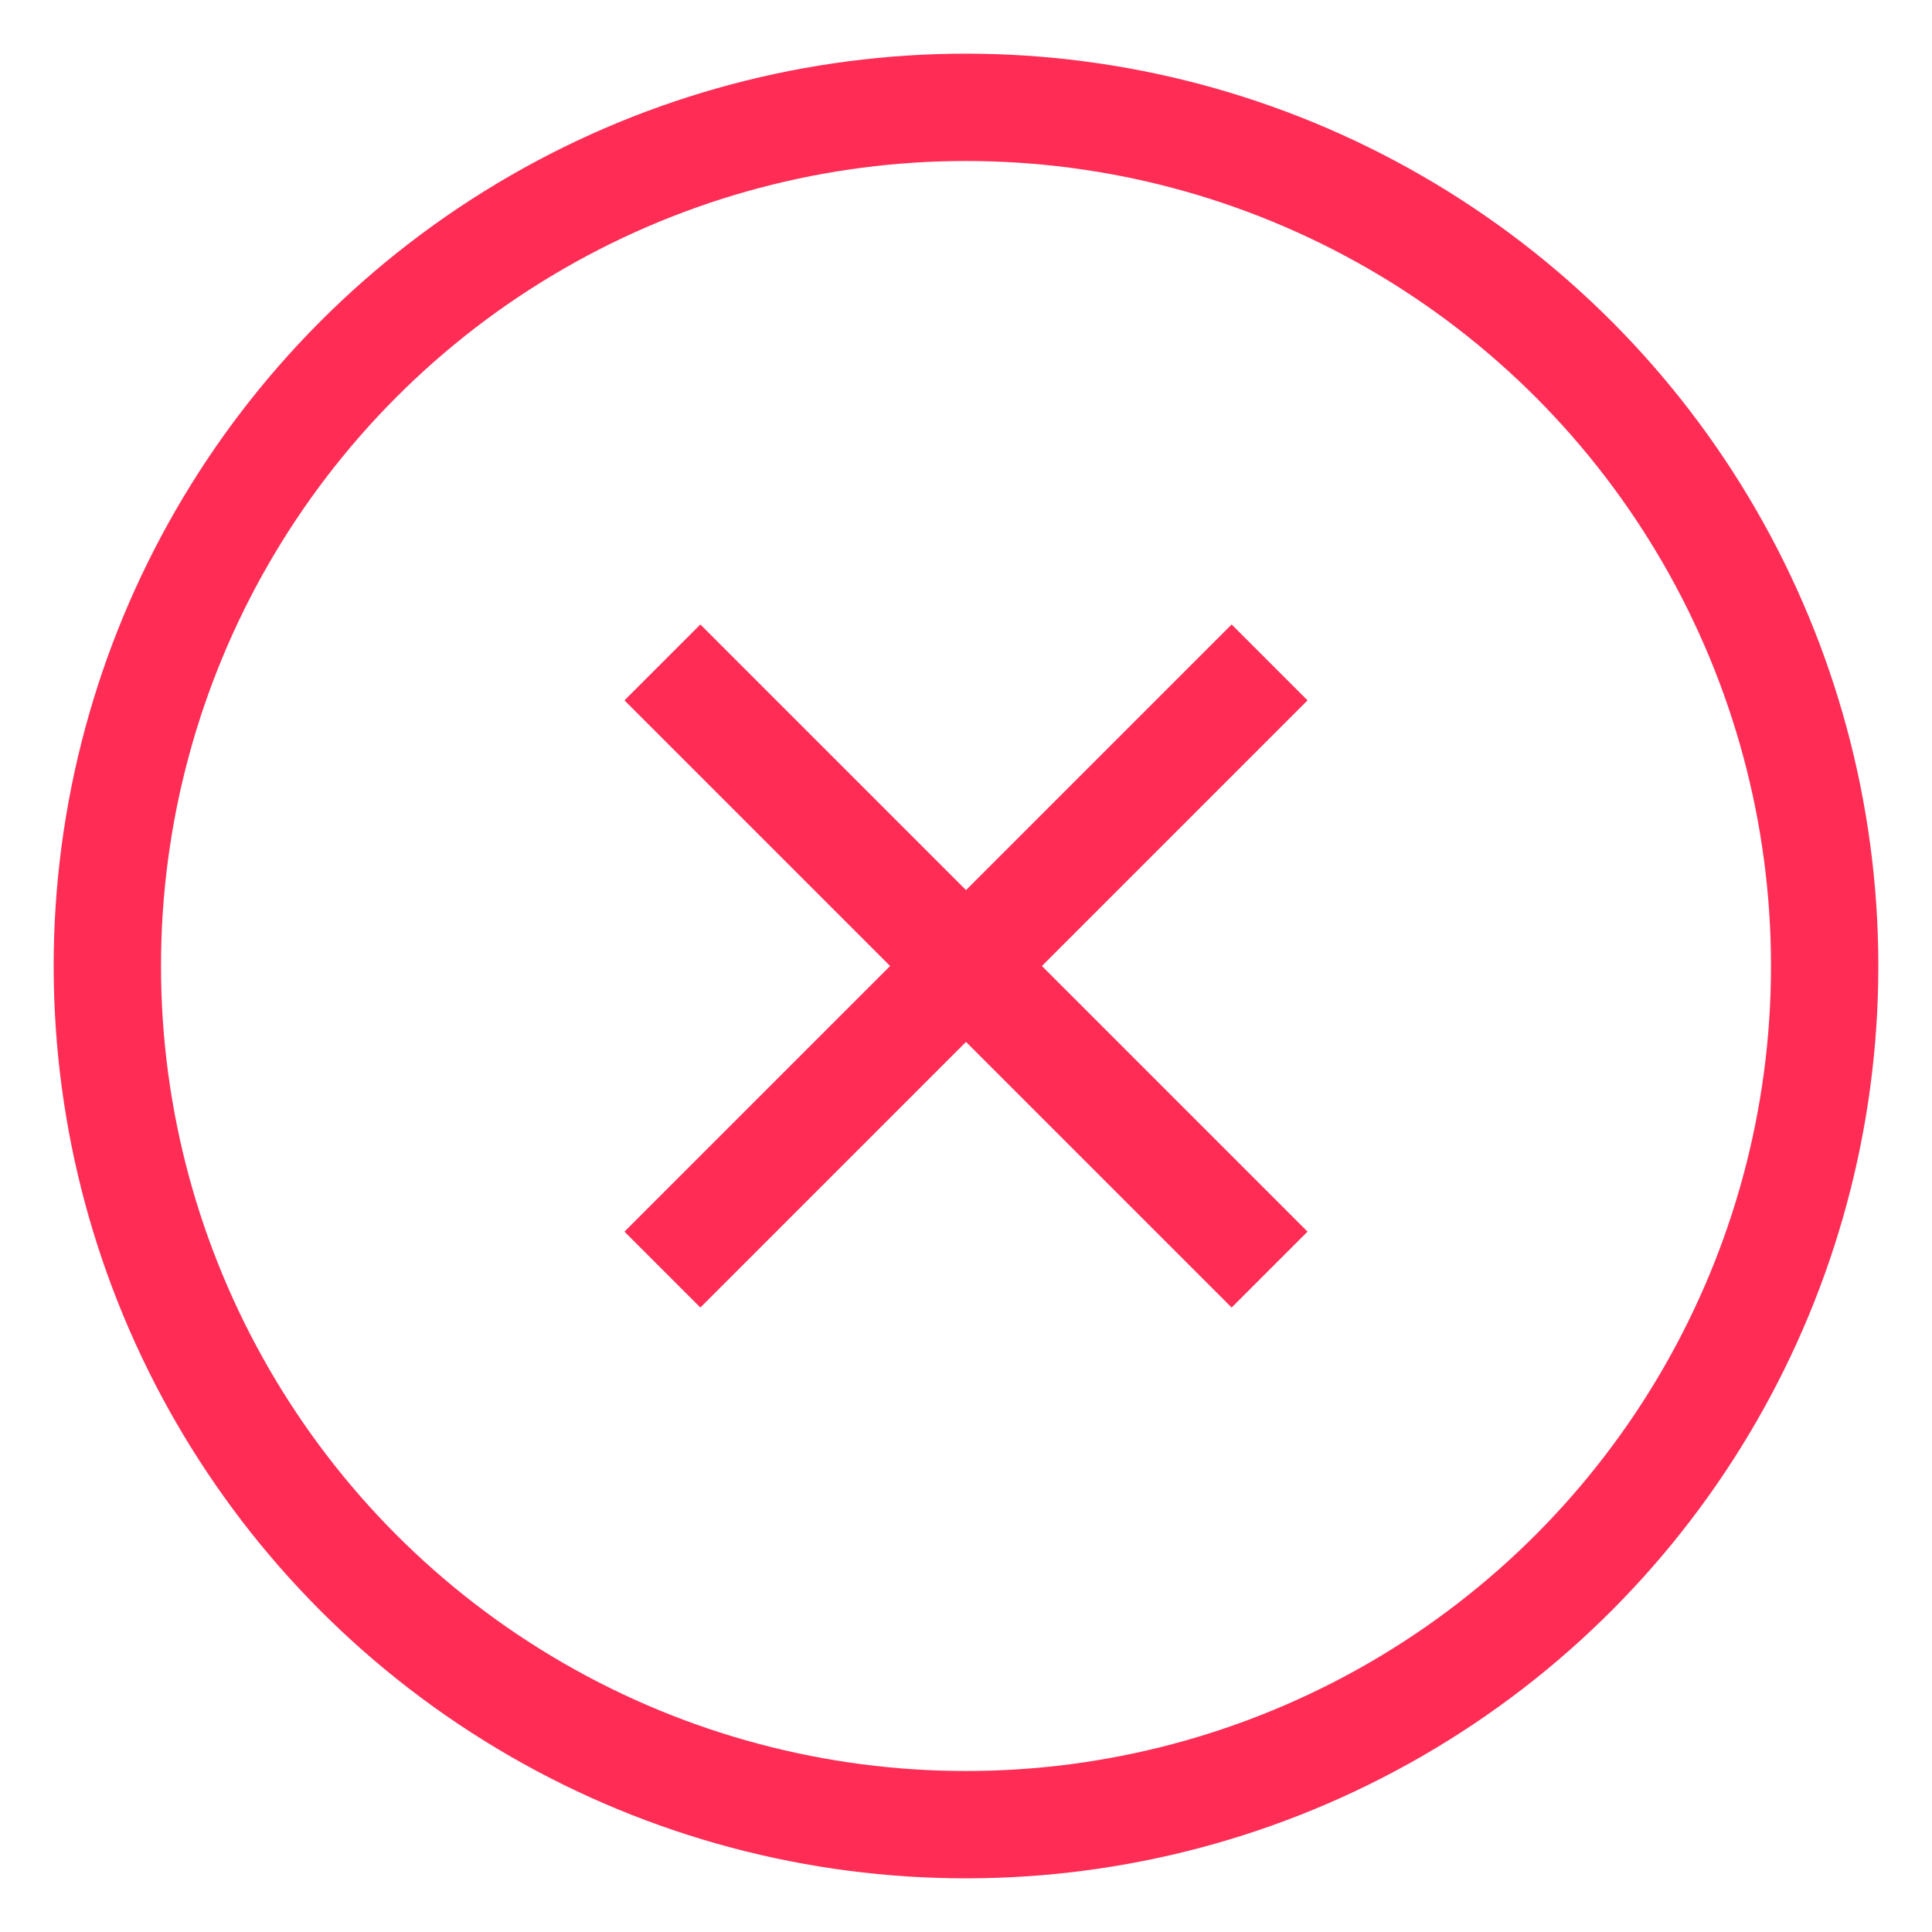
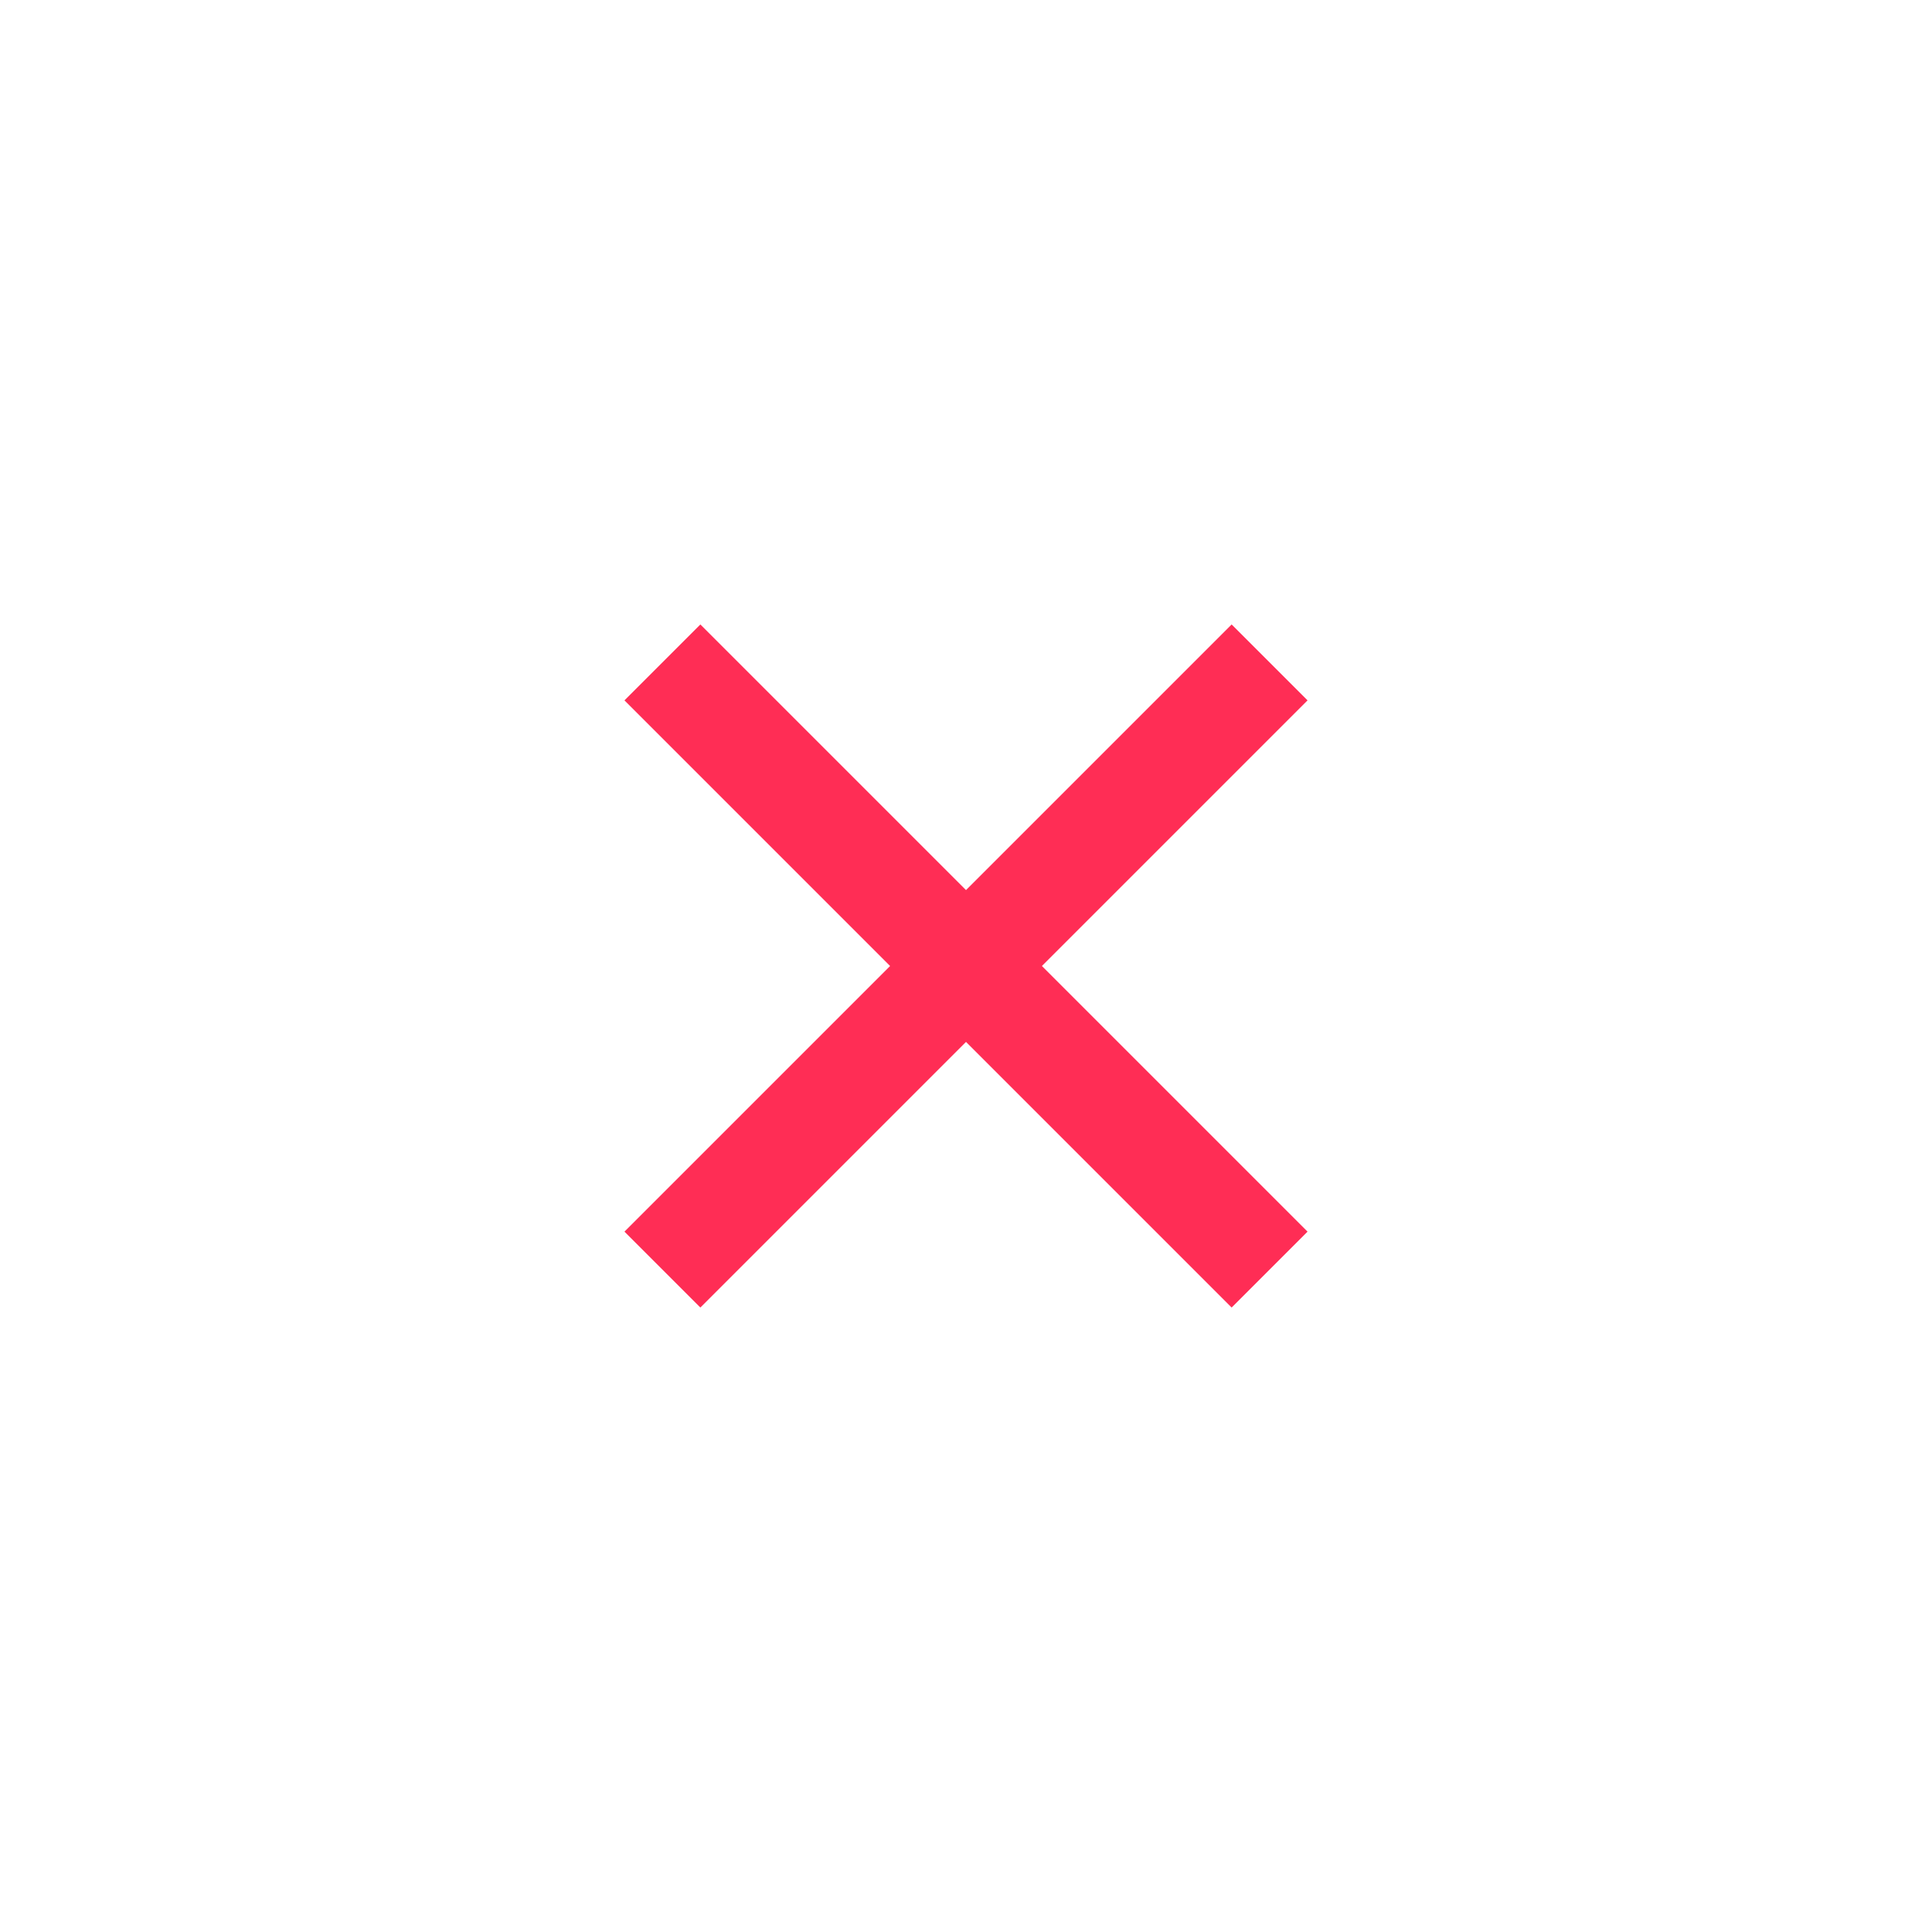
<svg xmlns="http://www.w3.org/2000/svg" width="18px" height="18px" viewBox="0 0 18 18" version="1.1">
  <title>Close r</title>
  <g id="Style-Guide-&amp;-Assets" stroke="none" stroke-width="1" fill="none" fill-rule="evenodd">
    <g id="Icons" transform="translate(-555, -75)">
      <g id="Close-r" transform="translate(556, 76)">
-         <circle id="Oval" stroke="#FF2D55" cx="8" cy="8" r="8" />
        <g id="Add" transform="translate(2, 2)">
          <rect id="Rectangle-Copy-8" x="0" y="0" width="12" height="12" />
          <line x1="6" y1="2" x2="6" y2="10" id="Path" stroke="#FF2D55" transform="translate(6, 6) rotate(-45) translate(-6, -6) " />
          <line x1="6" y1="2" x2="6" y2="10" id="Path-Copy" stroke="#FF2D55" transform="translate(6, 6) rotate(-135) translate(-6, -6) " />
        </g>
      </g>
    </g>
  </g>
</svg>